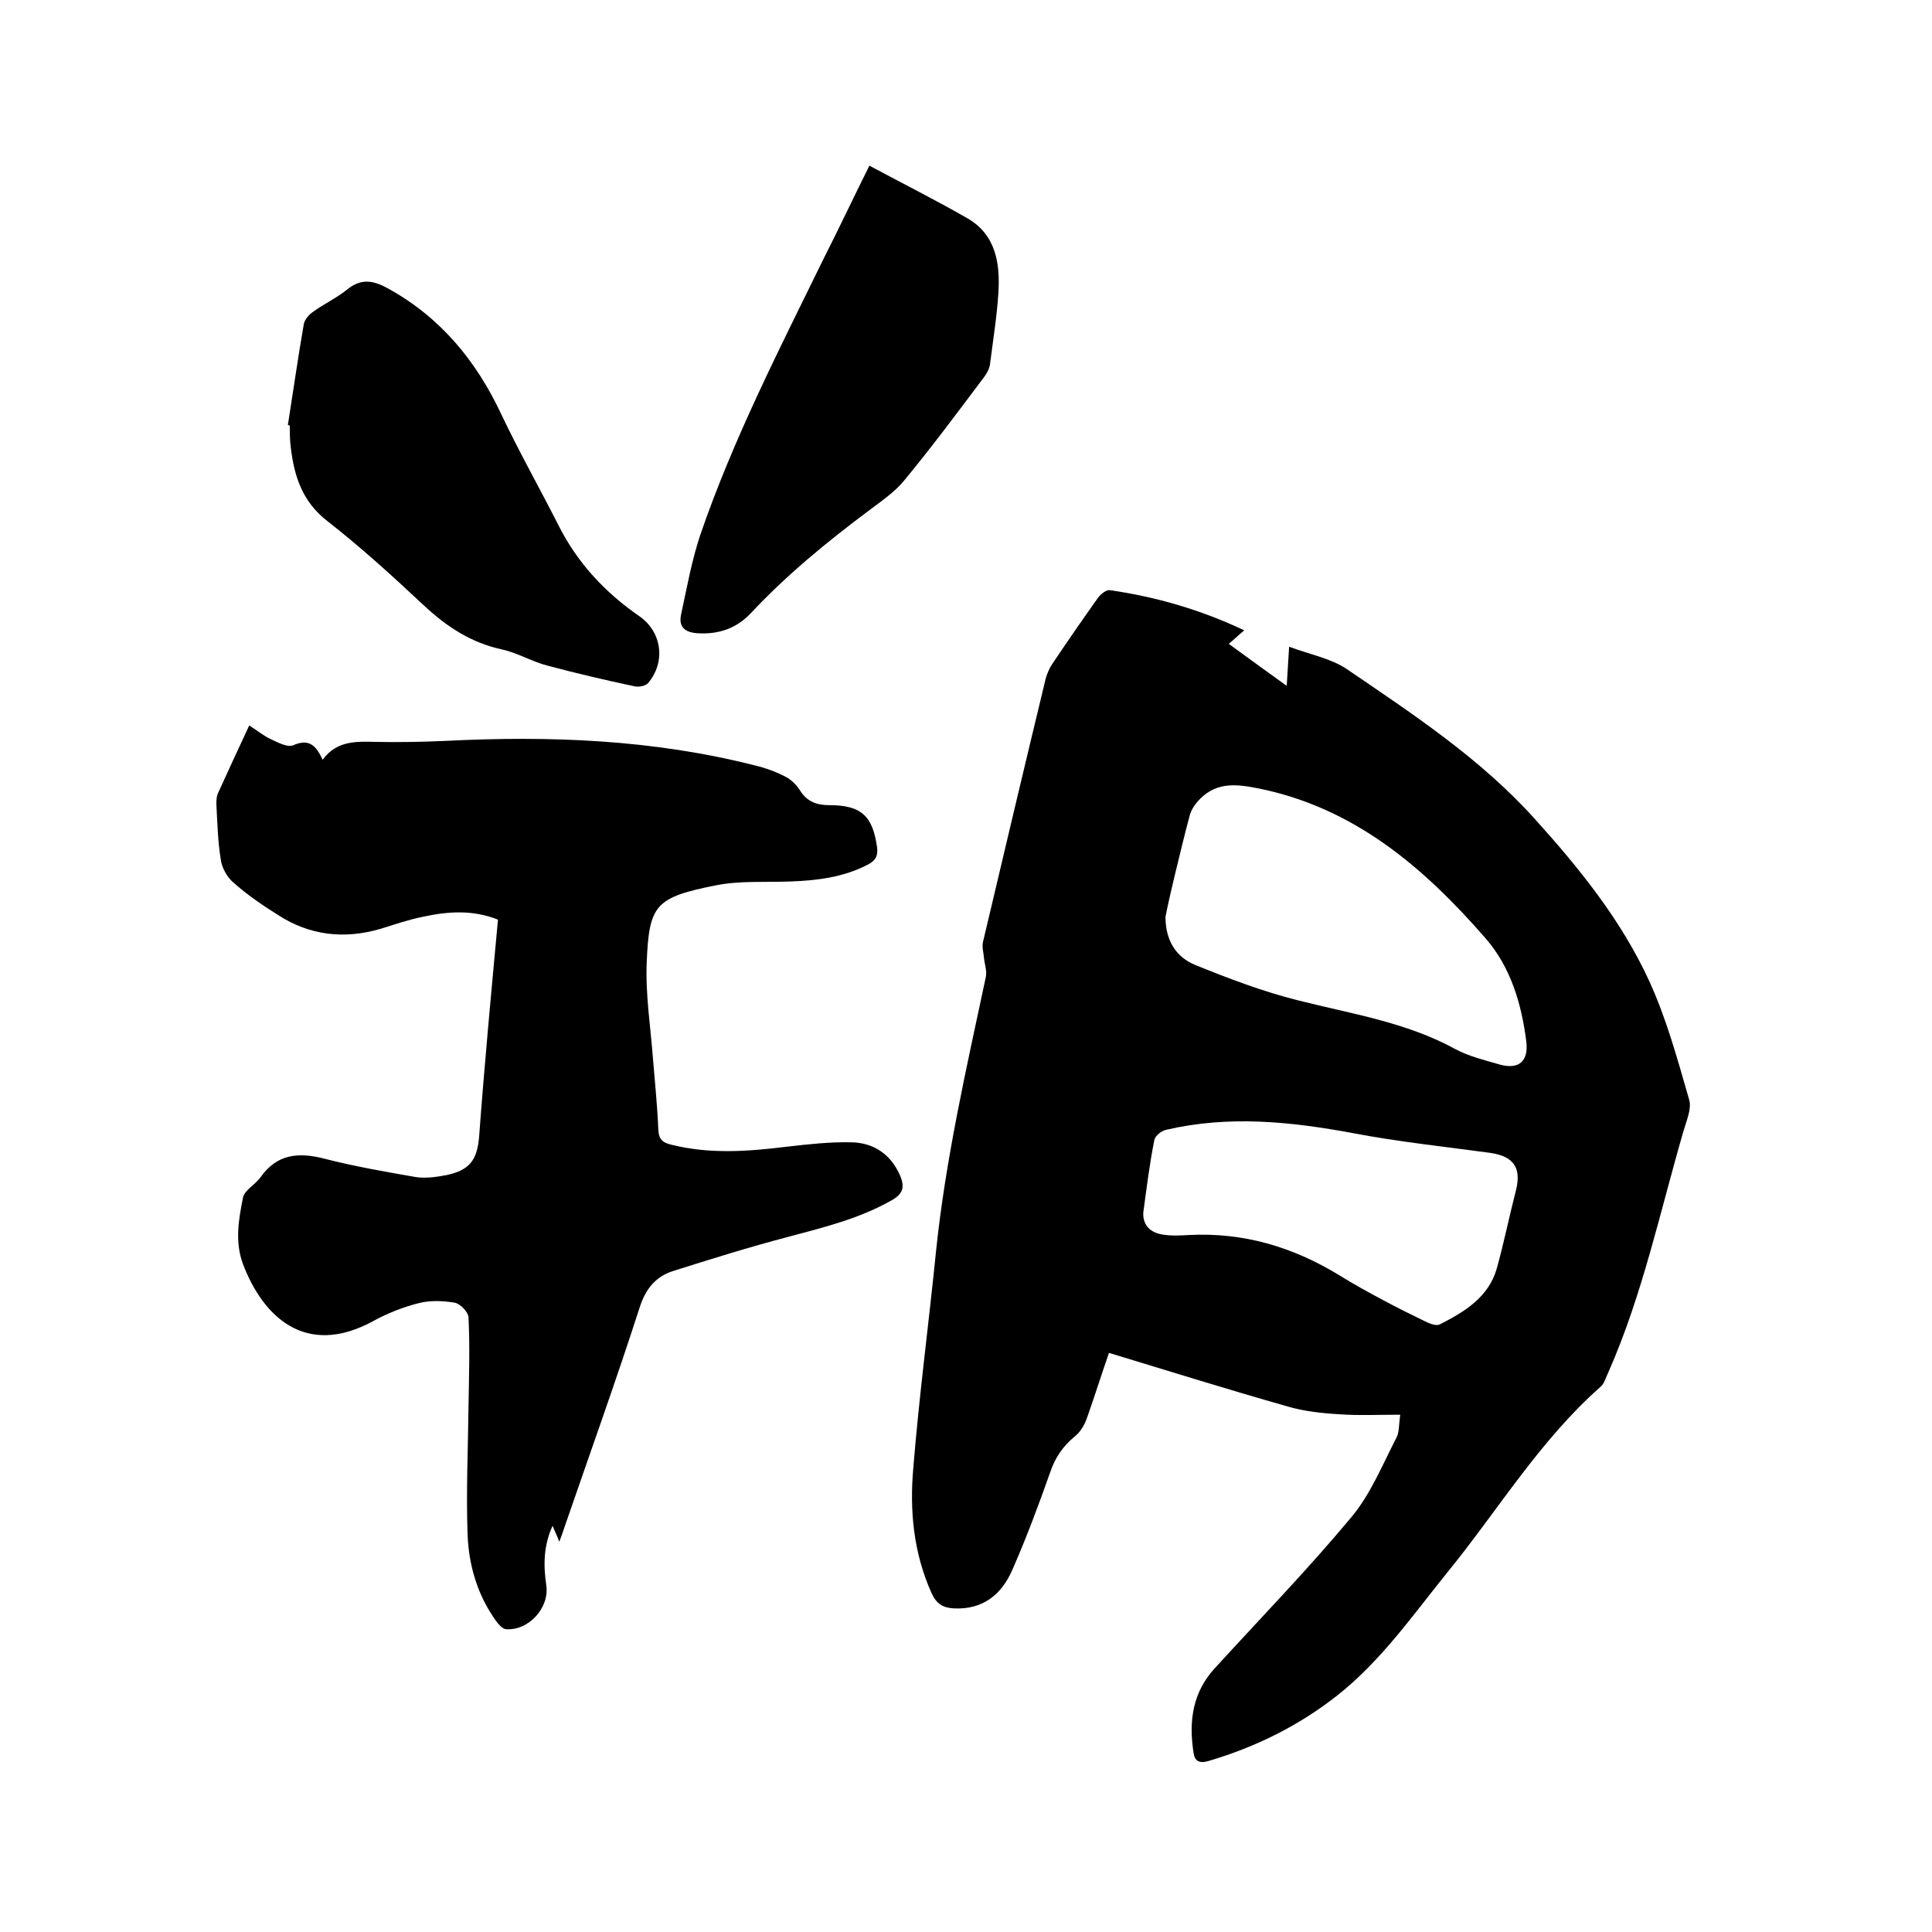
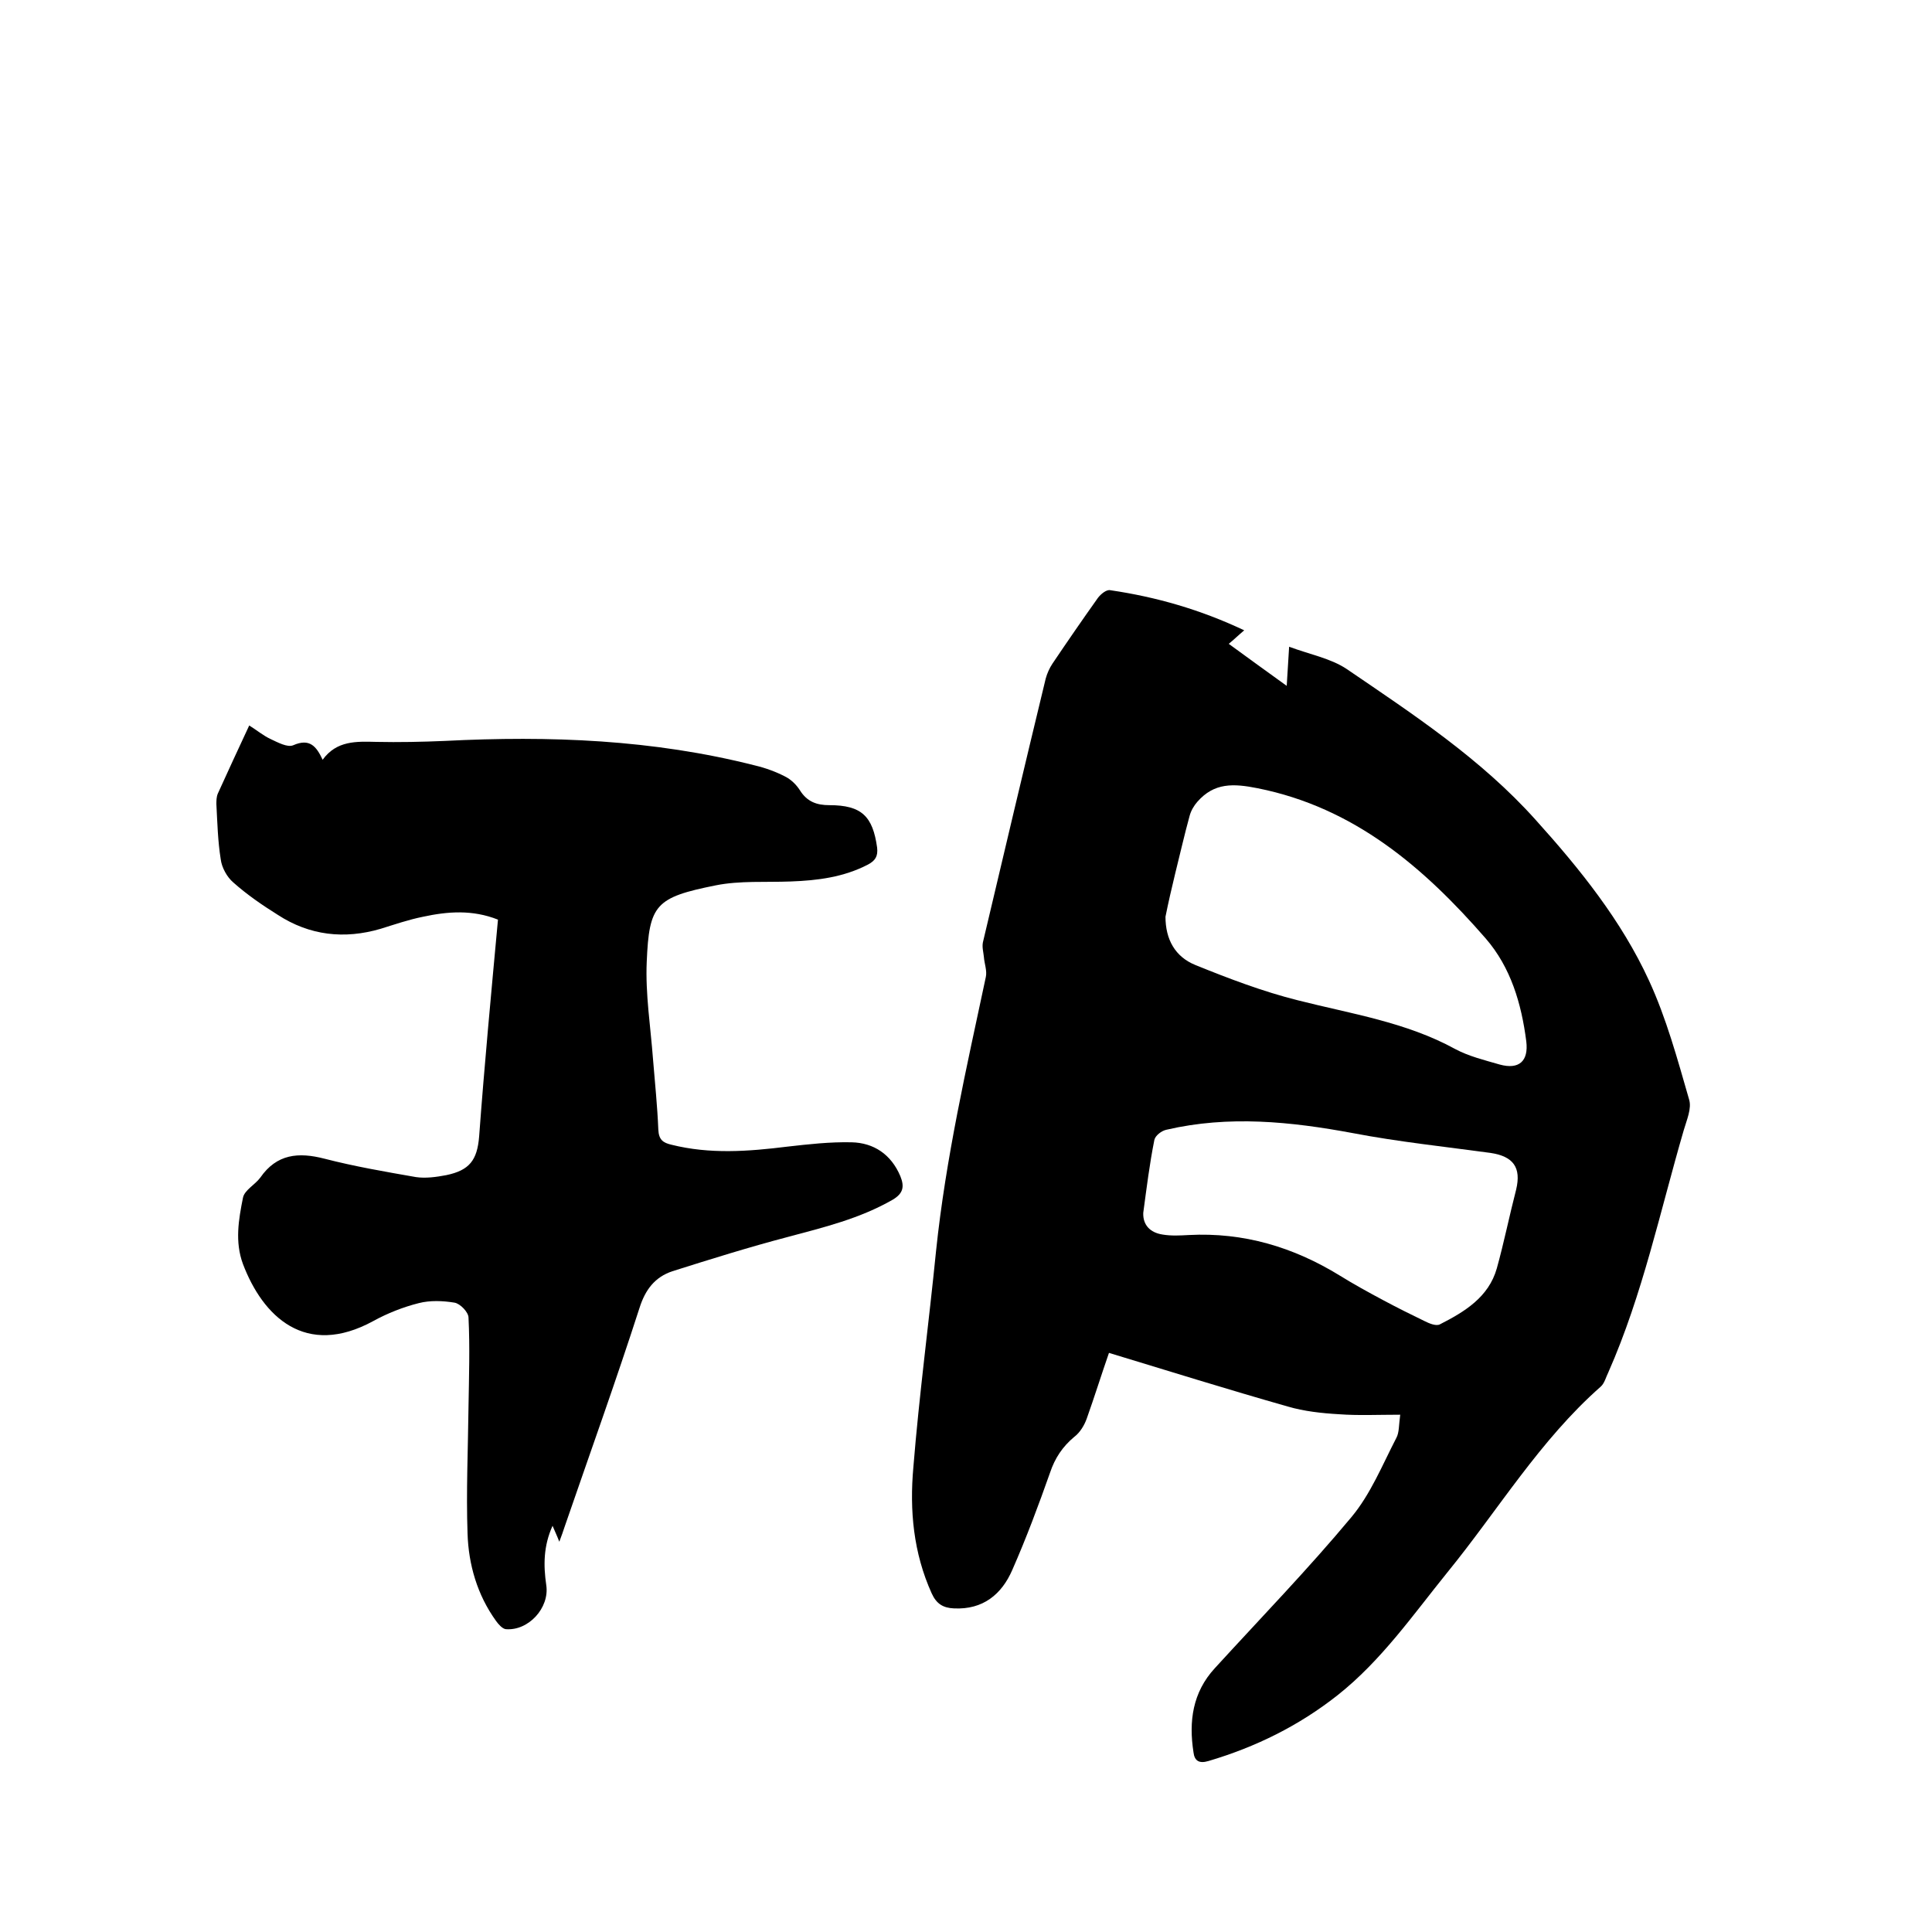
<svg xmlns="http://www.w3.org/2000/svg" enable-background="new 0 0 400 400" viewBox="0 0 400 400">
  <path d="m257.6 130.5c-1.3 1.1-2.1 1.9-3.2 2.8 4 2.9 7.8 5.7 12 8.7.2-2.8.3-5.2.5-8.1 4.3 1.6 8.6 2.4 11.9 4.6 13.8 9.4 27.8 18.6 39.1 31.2 9.2 10.2 17.8 20.9 23.5 33.3 3.6 7.8 5.9 16.3 8.3 24.6.6 1.9-.5 4.3-1.1 6.4-4.9 16.8-8.5 34-15.6 50.1-.5 1-.8 2.3-1.6 3-12.6 11.1-21.2 25.5-31.7 38.4-7.2 8.9-13.7 18.3-22.8 25.5-8 6.3-16.9 10.7-26.7 13.6-2 .6-2.9-.1-3.1-1.8-1-6.4-.2-12.4 4.4-17.4 9.5-10.4 19.3-20.5 28.3-31.3 4-4.8 6.4-10.8 9.3-16.4.6-1.1.5-2.6.8-4.8-4.6 0-8.7.2-12.7-.1-3.5-.2-7.2-.6-10.6-1.6-12.3-3.5-24.5-7.3-37-11.1-1.6 4.6-3 9.1-4.6 13.6-.5 1.4-1.4 2.9-2.6 3.8-2.4 2-4 4.4-5 7.4-2.4 6.8-4.9 13.5-7.8 20.1-2.2 5.1-6.1 8.3-12.1 8-2.2-.1-3.6-.9-4.6-3.1-3.8-8.4-4.6-17.2-3.8-26.1 1.2-14.9 3.2-29.8 4.7-44.8 2-19.2 6.3-37.9 10.3-56.7.3-1.3-.3-2.8-.4-4.2-.1-1-.4-2-.2-3 4.3-18.2 8.6-36.4 13-54.6.3-1.1.8-2.2 1.4-3.1 3.1-4.6 6.2-9.1 9.4-13.6.6-.8 1.8-1.8 2.6-1.6 9.5 1.4 18.6 4 27.7 8.3zm-16.3 59.3c0 4.7 2 8.3 6.2 10 6.9 2.8 14 5.5 21.2 7.3 11 2.8 22.4 4.5 32.6 10.1 2.8 1.5 6.1 2.3 9.2 3.2 4 1.1 6-.7 5.5-4.8-1-7.8-3.2-15.3-8.4-21.3-12.8-14.7-27.2-27.1-47.2-31.1-5-1-9-1.2-12.5 2.8-.7.8-1.3 1.8-1.6 2.9-1.1 4-2 8-3 12-.7 2.9-1.4 5.9-2 8.9zm-4.6 61.3c-.1 2.5 1.4 4.1 4 4.5 1.8.3 3.6.2 5.4.1 11.4-.6 21.7 2.5 31.3 8.4 2.9 1.8 6 3.5 9 5.1 2.8 1.5 5.6 2.9 8.5 4.3 1 .5 2.4 1.1 3.2.7 5.1-2.6 10.1-5.6 11.8-11.6 1.5-5.4 2.6-10.9 4-16.3 1.1-4.6-.6-6.9-5.3-7.6-9.5-1.3-19.1-2.3-28.5-4.1-12.9-2.4-25.7-3.7-38.6-.7-1 .2-2.3 1.2-2.5 2.1-1 5-1.6 9.9-2.3 15.1z" />
  <path d="m103.1 190.4c-5.3-2.1-10.4-1.7-15.5-.6-3 .6-5.9 1.6-8.8 2.5-7.5 2.2-14.7 1.4-21.3-2.9-3.2-2-6.4-4.2-9.2-6.7-1.3-1.1-2.4-3.1-2.6-4.8-.6-3.7-.7-7.6-.9-11.4 0-.7 0-1.5.3-2.2 2.1-4.6 4.2-9.2 6.5-14.1 1.6 1 2.9 2.1 4.4 2.8s3.5 1.8 4.7 1.3c3.4-1.5 4.8.2 6.1 3 2.9-4 7-3.8 11.1-3.7 4.7.1 9.5 0 14.2-.2 21.7-1.1 43.1-.3 64.3 5.1 2.1.5 4.3 1.3 6.2 2.3 1.2.6 2.3 1.7 3 2.8 1.5 2.4 3.5 3.1 6.1 3.1 6.7 0 9 2.3 9.9 8.8.2 1.8-.4 2.7-1.9 3.5-5 2.6-10.4 3.3-16 3.5-5.2.2-10.5-.2-15.5.8-12.5 2.5-13.8 4-14.3 15.8-.3 6.7.8 13.5 1.3 20.2.4 4.9.9 9.7 1.1 14.6.1 2.1 1 2.7 2.7 3.1 8 2 15.9 1.4 24 .4 4.4-.5 8.8-1 13.3-.9 4.6.1 8.2 2.5 10.1 7 .9 2.2.6 3.6-1.6 4.9-6.8 3.9-14.2 5.7-21.7 7.7-8 2.1-16 4.6-23.9 7.1-3.6 1.2-5.6 3.8-6.8 7.6-4.9 15.2-10.3 30.2-15.5 45.3-.3.9-.6 1.8-1.1 3.1-.5-1.3-.9-2.1-1.4-3.3-1.9 4.2-1.9 8.2-1.3 12.3.7 4.7-3.7 9.5-8.4 9.1-.7-.1-1.5-1-2-1.7-3.9-5.4-5.7-11.7-5.9-18.1-.3-8.7.1-17.5.2-26.3.1-6.1.3-12.3 0-18.4 0-1.1-1.7-2.9-2.9-3.1-2.4-.4-5.1-.5-7.4.1-3.2.8-6.5 2.1-9.4 3.7-14.1 7.7-22.9-1-27-11.8-1.7-4.6-.9-9.2 0-13.7.3-1.6 2.5-2.7 3.6-4.2 3.4-4.9 7.9-5.3 13.3-3.9 6.2 1.6 12.6 2.7 18.9 3.8 2 .3 4.2 0 6.3-.4 4.8-1 6.4-3.1 6.8-8 1.1-14.9 2.5-29.7 3.9-44.9z" />
-   <path d="m59.6 88c1.1-7 2.1-14 3.3-20.9.2-1 1.1-2 2-2.6 2.2-1.6 4.8-2.8 6.9-4.5 2.9-2.4 5.4-2 8.5-.3 10.9 6 18.3 15 23.5 26.1 3.7 7.8 8 15.4 11.9 23.1s9.6 13.8 16.7 18.7c4.6 3.2 5.5 9.4 1.8 13.8-.5.6-1.9.9-2.8.7-6.1-1.3-12.1-2.7-18.1-4.3-3.1-.8-6.1-2.6-9.2-3.3-6.6-1.4-11.7-4.8-16.5-9.3-6.4-6-12.9-11.9-19.8-17.3-5.2-4-6.9-9.3-7.6-15.3-.2-1.5-.2-3-.2-4.4-.1-.2-.3-.2-.4-.2z" />
-   <path d="m180 34.3c6.9 3.7 13.7 7.1 20.3 10.9 5.9 3.4 6.8 9.4 6.4 15.5-.3 4.8-1.1 9.7-1.7 14.5-.1 1-.6 2-1.2 2.8-5.5 7.3-10.9 14.6-16.7 21.6-2 2.4-4.7 4.2-7.2 6.1-8.7 6.5-17 13.3-24.4 21.2-3 3.2-6.7 4.5-11.2 4.2-2.6-.2-3.8-1.4-3.3-3.8 1.2-5.6 2.2-11.2 4-16.6 6.8-19.8 16.4-38.5 25.6-57.3 3.1-6.1 6.1-12.5 9.4-19.1z" />
</svg>